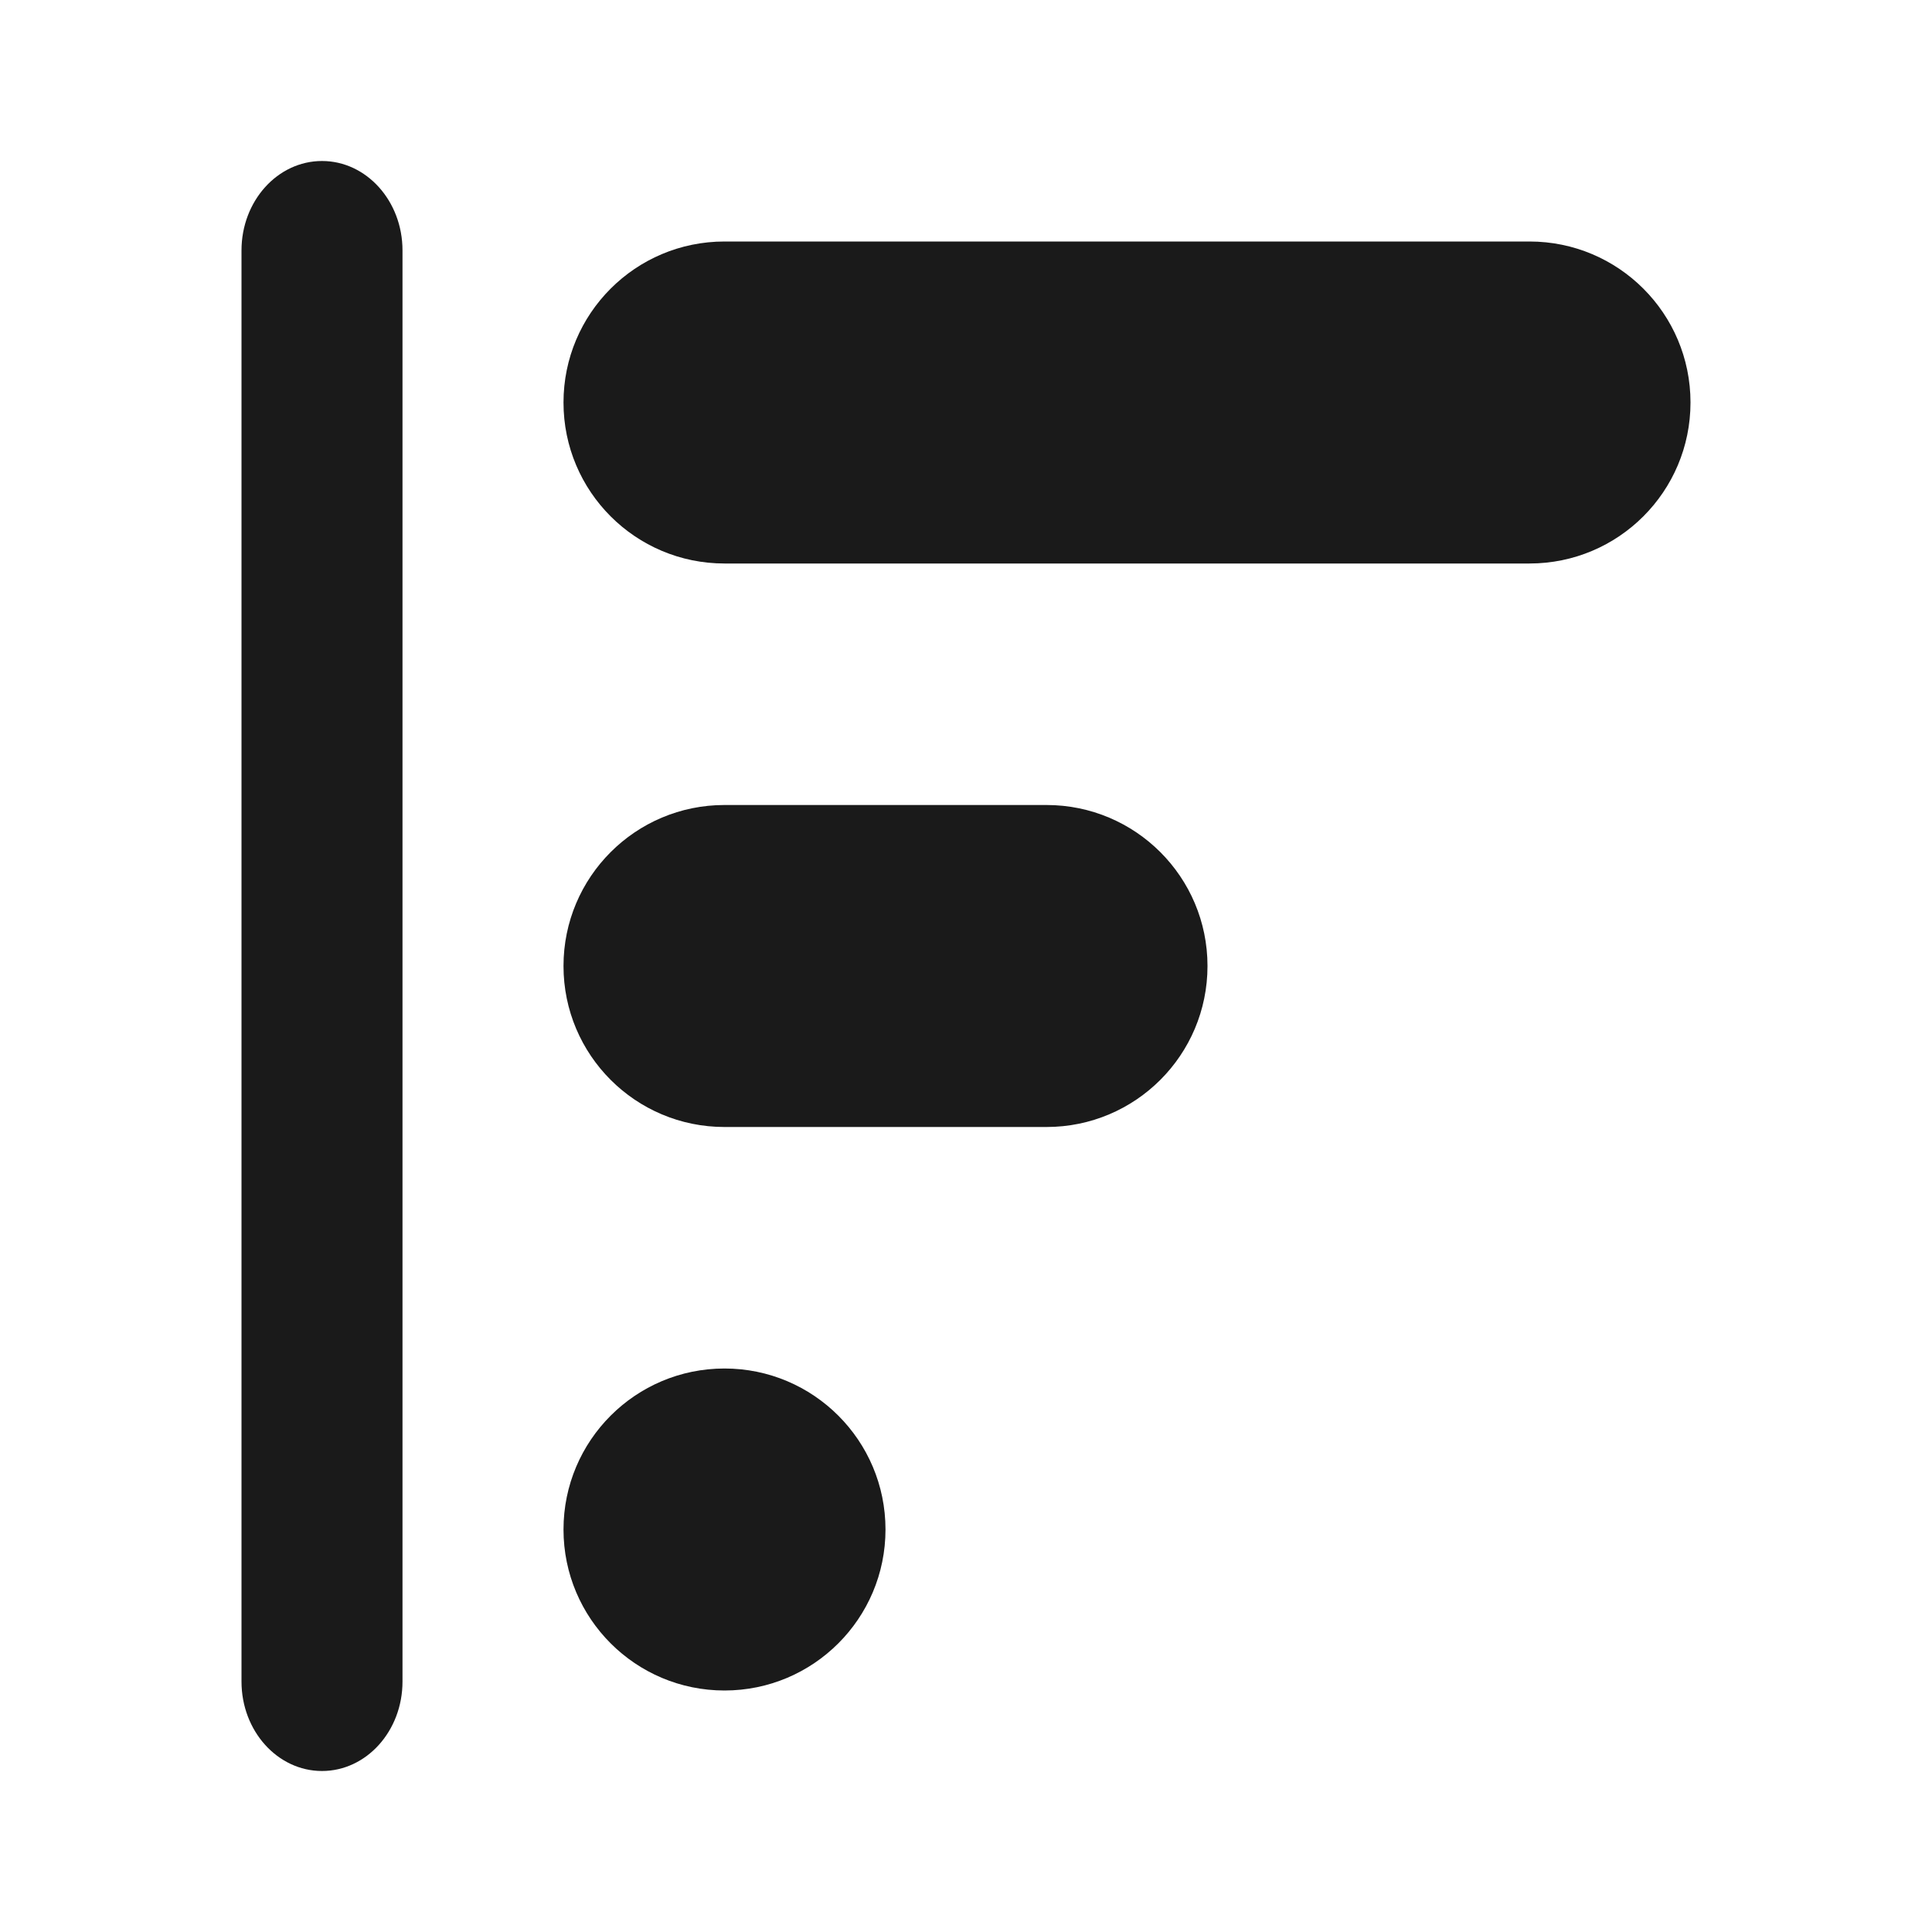
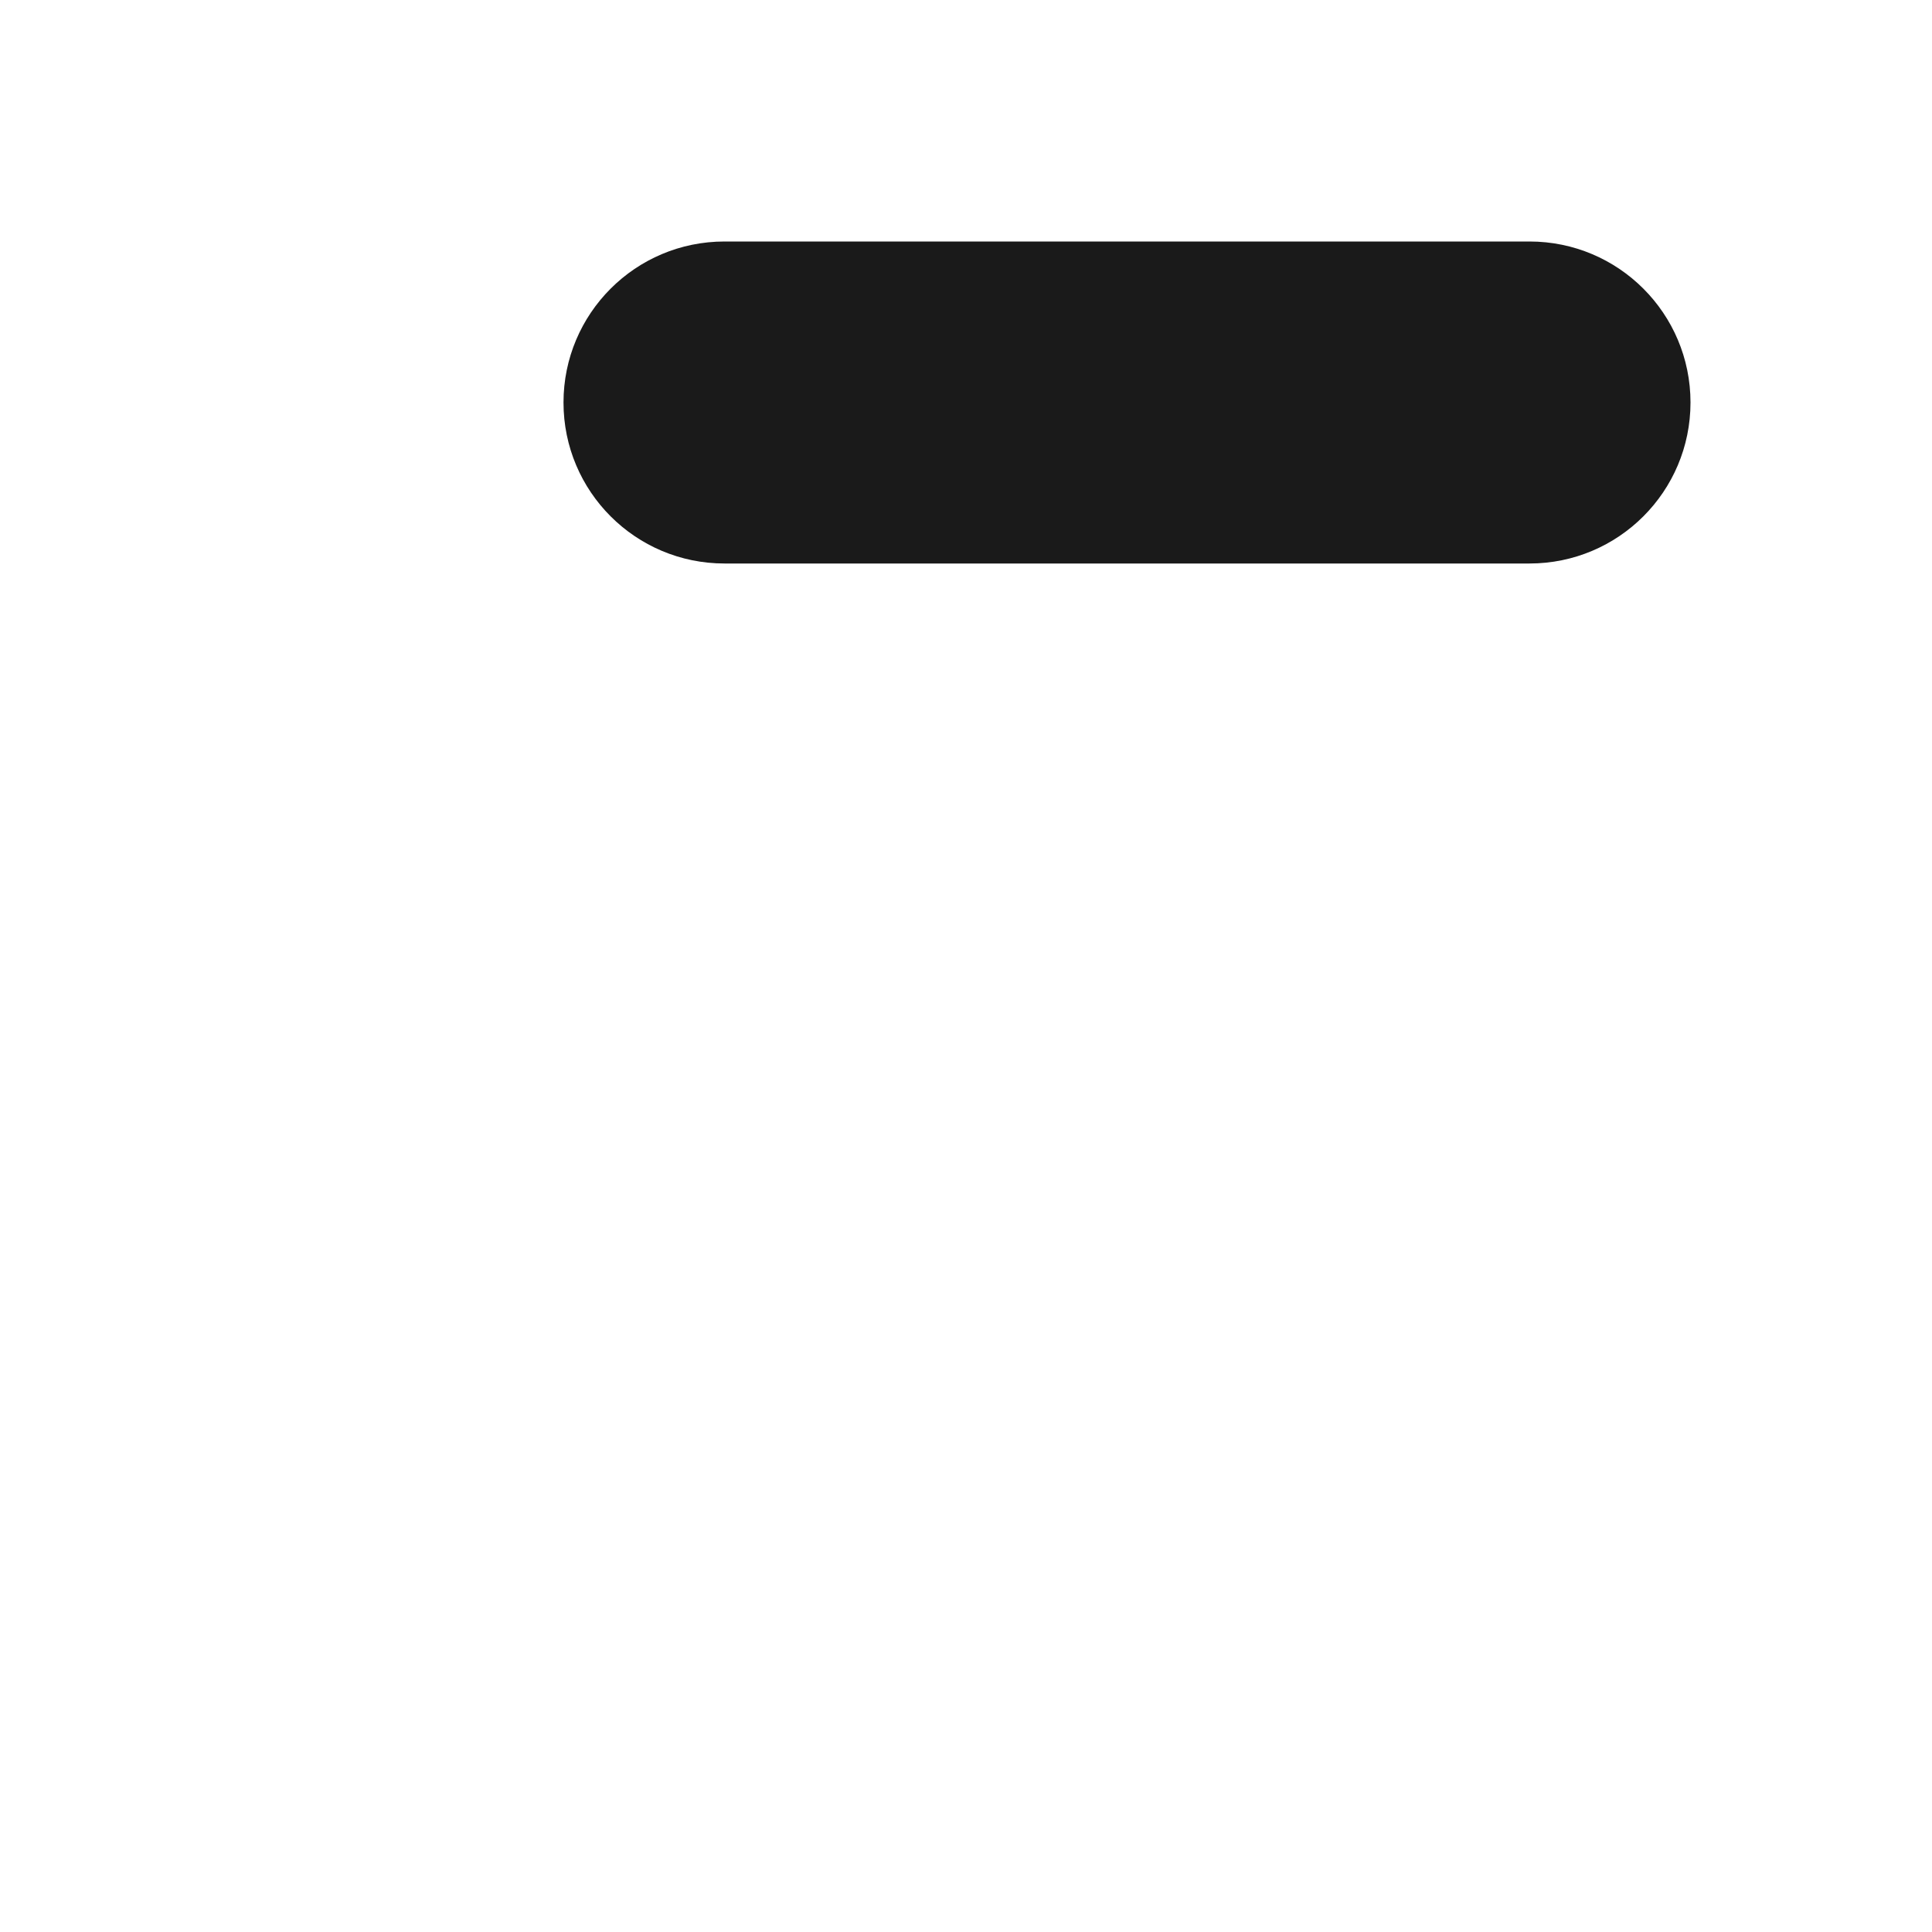
<svg xmlns="http://www.w3.org/2000/svg" width="24" height="24" viewBox="0 0 24 24" fill="none">
-   <path fill-rule="evenodd" clip-rule="evenodd" d="M15 12C15 10.895 14.105 10 13 10L9 10C7.895 10 7 10.895 7 12C7 13.105 7.895 14 9 14H13C14.105 14 15 13.105 15 12Z" fill="#1A1A1A" />
  <path fill-rule="evenodd" clip-rule="evenodd" d="M21 5C21 3.895 20.105 3 19 3H9C7.895 3 7 3.895 7 5C7 6.105 7.895 7 9 7L19 7C20.105 7 21 6.105 21 5Z" fill="#1A1A1A" />
-   <path fill-rule="evenodd" clip-rule="evenodd" d="M4 2C4.552 2 5 2.497 5 3.111V20.889C5 21.503 4.552 22 4 22C3.448 22 3 21.503 3 20.889V3.111C3 2.497 3.448 2 4 2Z" fill="#1A1A1A" />
-   <circle cx="9" cy="19" r="2" fill="#1A1A1A" />
</svg>